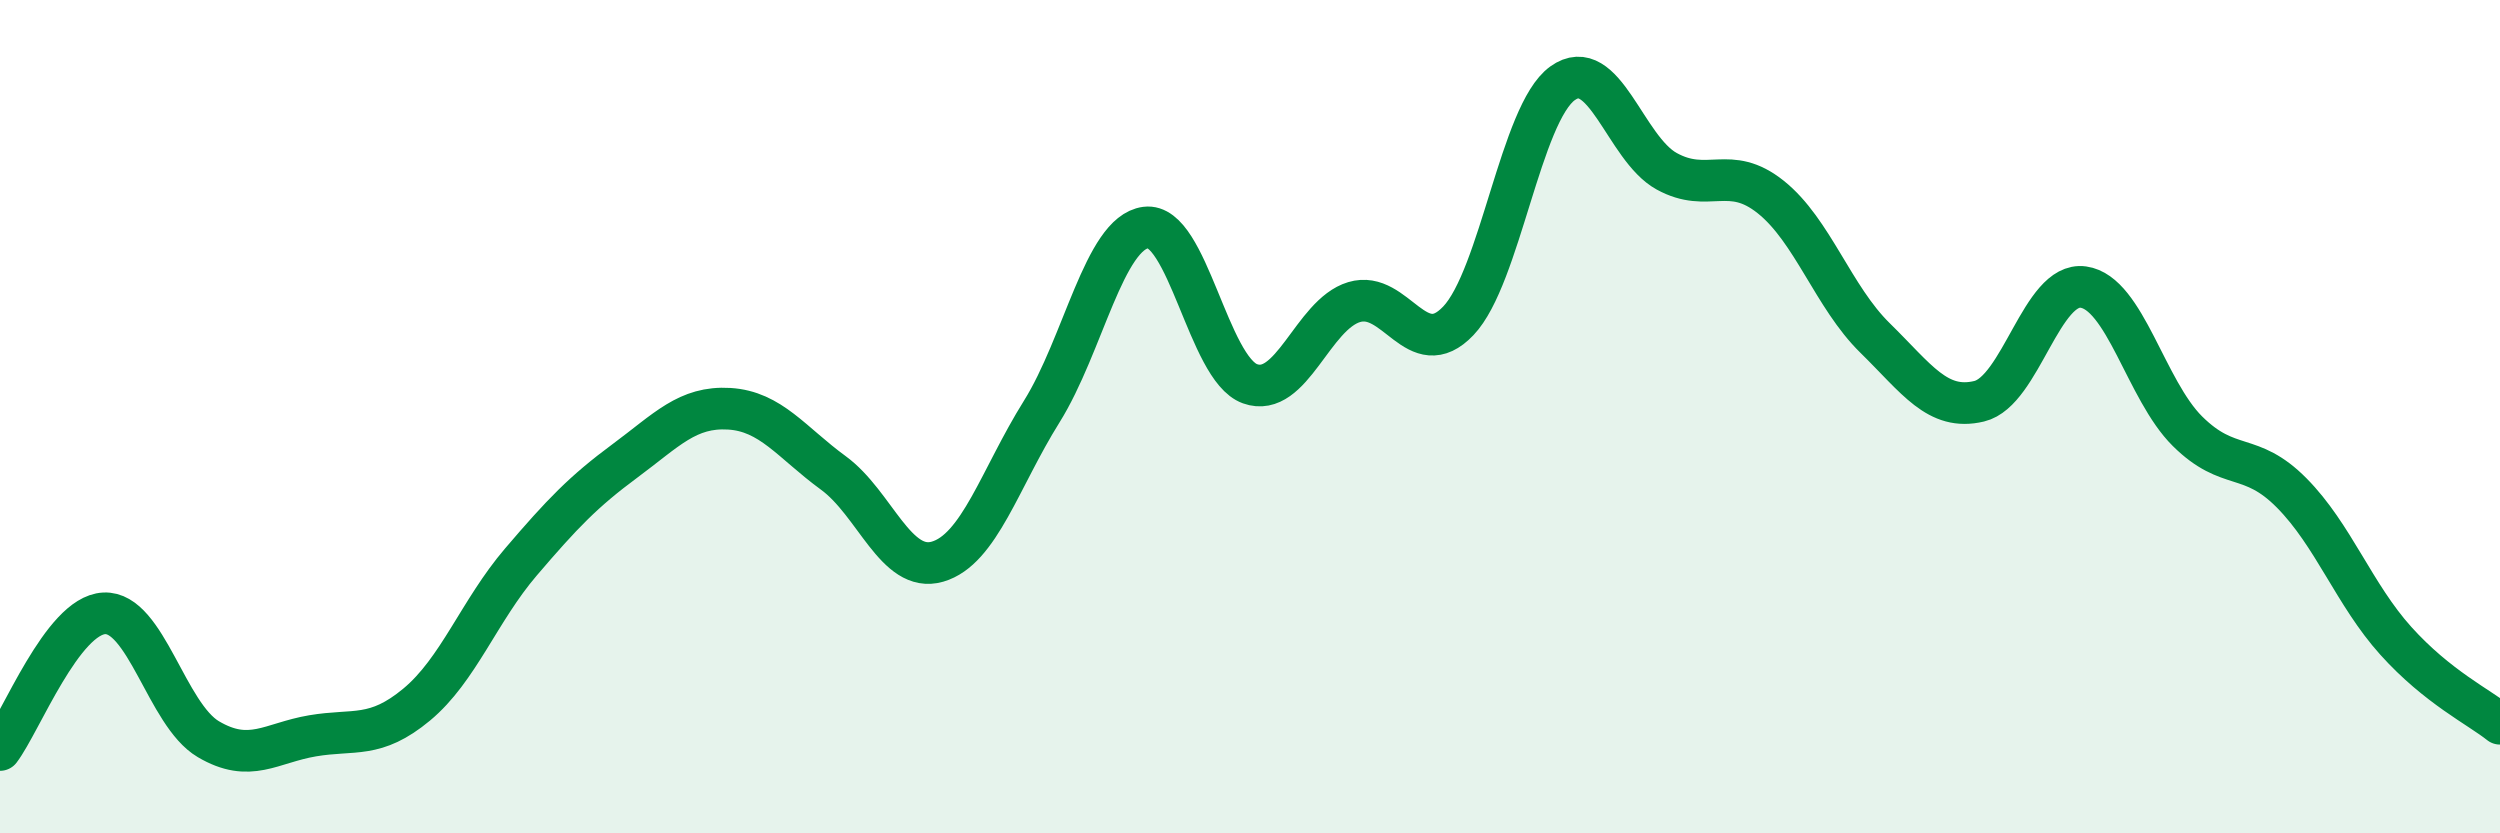
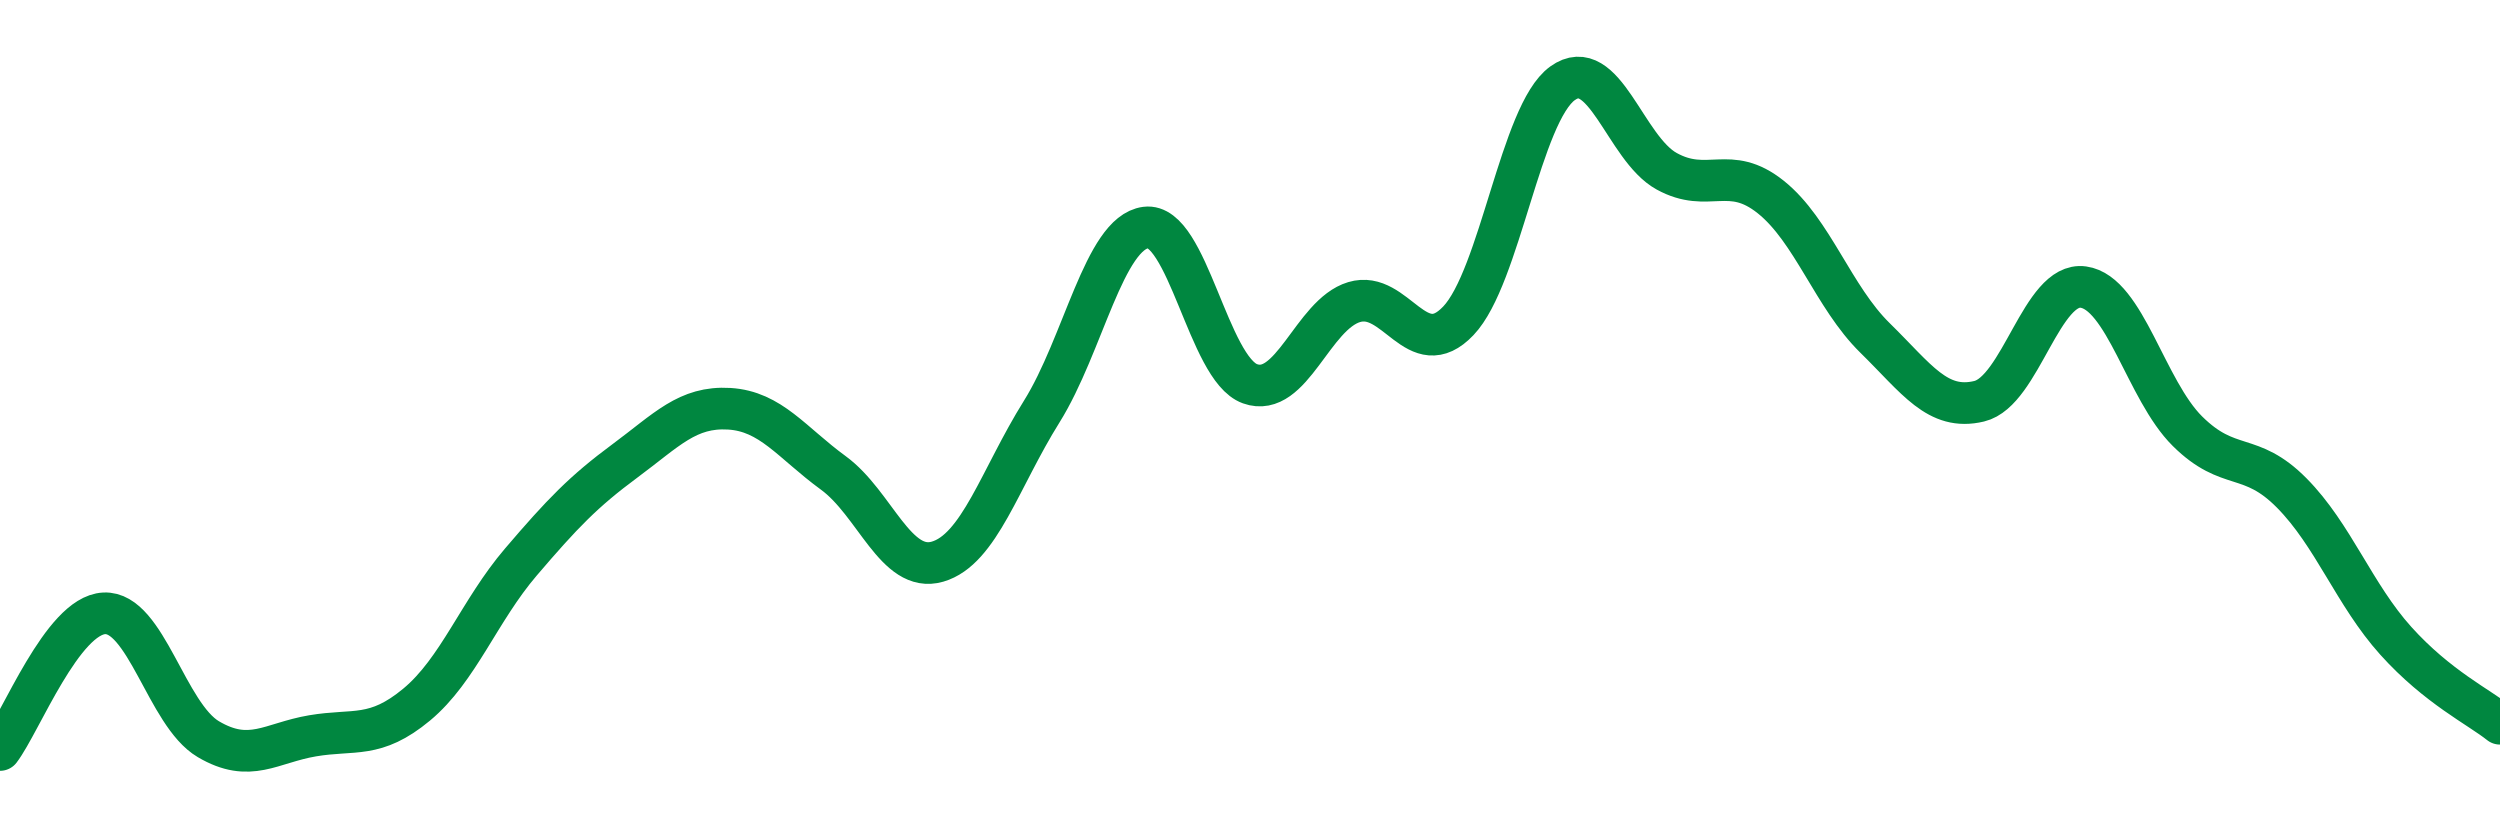
<svg xmlns="http://www.w3.org/2000/svg" width="60" height="20" viewBox="0 0 60 20">
-   <path d="M 0,18 C 0.5,17.34 1.5,14.77 2.5,14.72 C 3.5,14.67 4,17.15 5,17.74 C 6,18.33 6.5,17.83 7.5,17.66 C 8.5,17.49 9,17.74 10,16.91 C 11,16.08 11.5,14.66 12.5,13.49 C 13.5,12.32 14,11.8 15,11.06 C 16,10.32 16.5,9.75 17.5,9.81 C 18.5,9.87 19,10.62 20,11.35 C 21,12.08 21.5,13.77 22.5,13.48 C 23.5,13.19 24,11.48 25,9.88 C 26,8.28 26.5,5.59 27.5,5.46 C 28.5,5.33 29,8.85 30,9.21 C 31,9.57 31.5,7.55 32.5,7.25 C 33.5,6.95 34,8.75 35,7.7 C 36,6.65 36.5,2.72 37.5,2 C 38.5,1.28 39,3.56 40,4.11 C 41,4.66 41.5,3.93 42.5,4.73 C 43.5,5.53 44,7.13 45,8.11 C 46,9.09 46.5,9.87 47.5,9.63 C 48.5,9.39 49,6.75 50,6.89 C 51,7.03 51.5,9.36 52.5,10.35 C 53.5,11.34 54,10.82 55,11.83 C 56,12.84 56.5,14.27 57.5,15.38 C 58.5,16.49 59.5,16.97 60,17.37L60 20L0 20Z" fill="#008740" opacity="0.1" stroke-linecap="round" stroke-linejoin="round" />
  <path d="M 0,18 C 0.5,17.34 1.5,14.77 2.5,14.72 C 3.5,14.67 4,17.15 5,17.74 C 6,18.33 6.5,17.83 7.5,17.66 C 8.5,17.49 9,17.74 10,16.91 C 11,16.08 11.5,14.66 12.5,13.49 C 13.5,12.32 14,11.8 15,11.06 C 16,10.32 16.5,9.75 17.5,9.81 C 18.5,9.87 19,10.62 20,11.35 C 21,12.08 21.5,13.77 22.5,13.48 C 23.5,13.19 24,11.48 25,9.88 C 26,8.28 26.5,5.59 27.5,5.46 C 28.5,5.33 29,8.85 30,9.21 C 31,9.57 31.5,7.55 32.5,7.25 C 33.5,6.95 34,8.75 35,7.7 C 36,6.65 36.5,2.72 37.5,2 C 38.5,1.28 39,3.56 40,4.11 C 41,4.66 41.5,3.93 42.5,4.73 C 43.5,5.53 44,7.13 45,8.11 C 46,9.09 46.5,9.87 47.5,9.63 C 48.5,9.39 49,6.75 50,6.89 C 51,7.03 51.5,9.36 52.5,10.35 C 53.5,11.34 54,10.82 55,11.83 C 56,12.84 56.5,14.27 57.5,15.38 C 58.5,16.49 59.5,16.97 60,17.37" stroke="#008740" stroke-width="1" fill="none" stroke-linecap="round" stroke-linejoin="round" />
</svg>